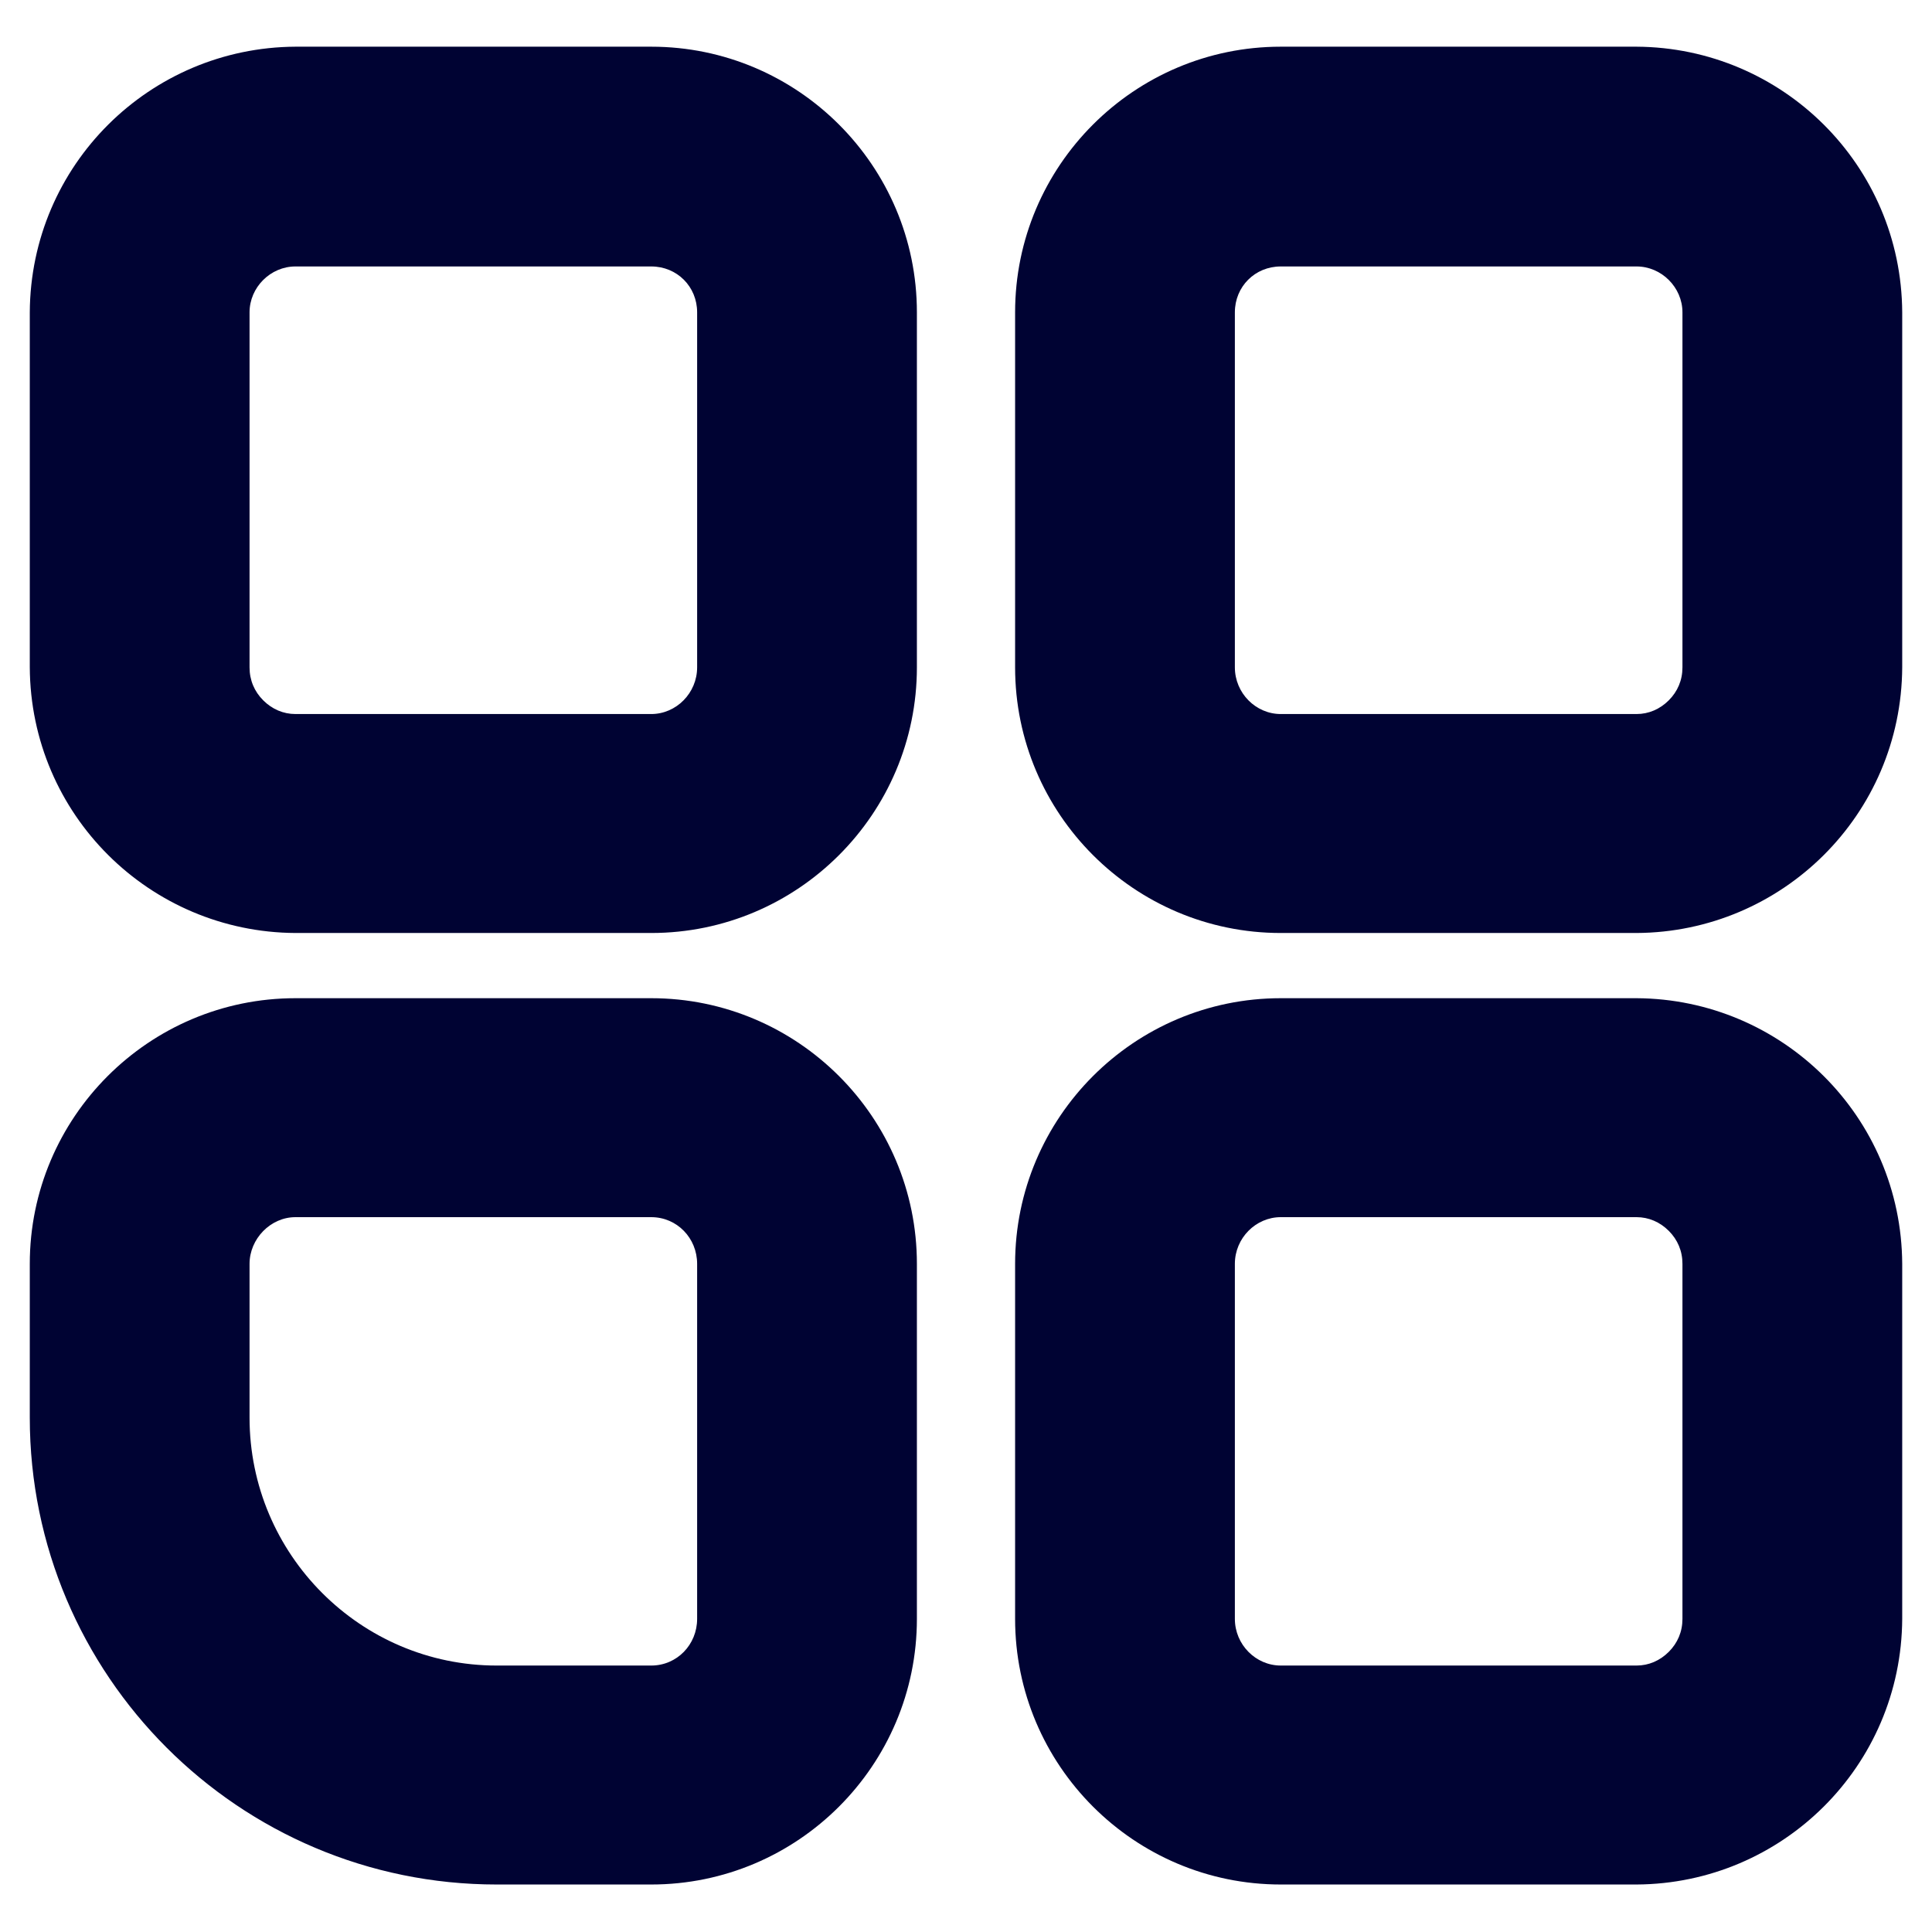
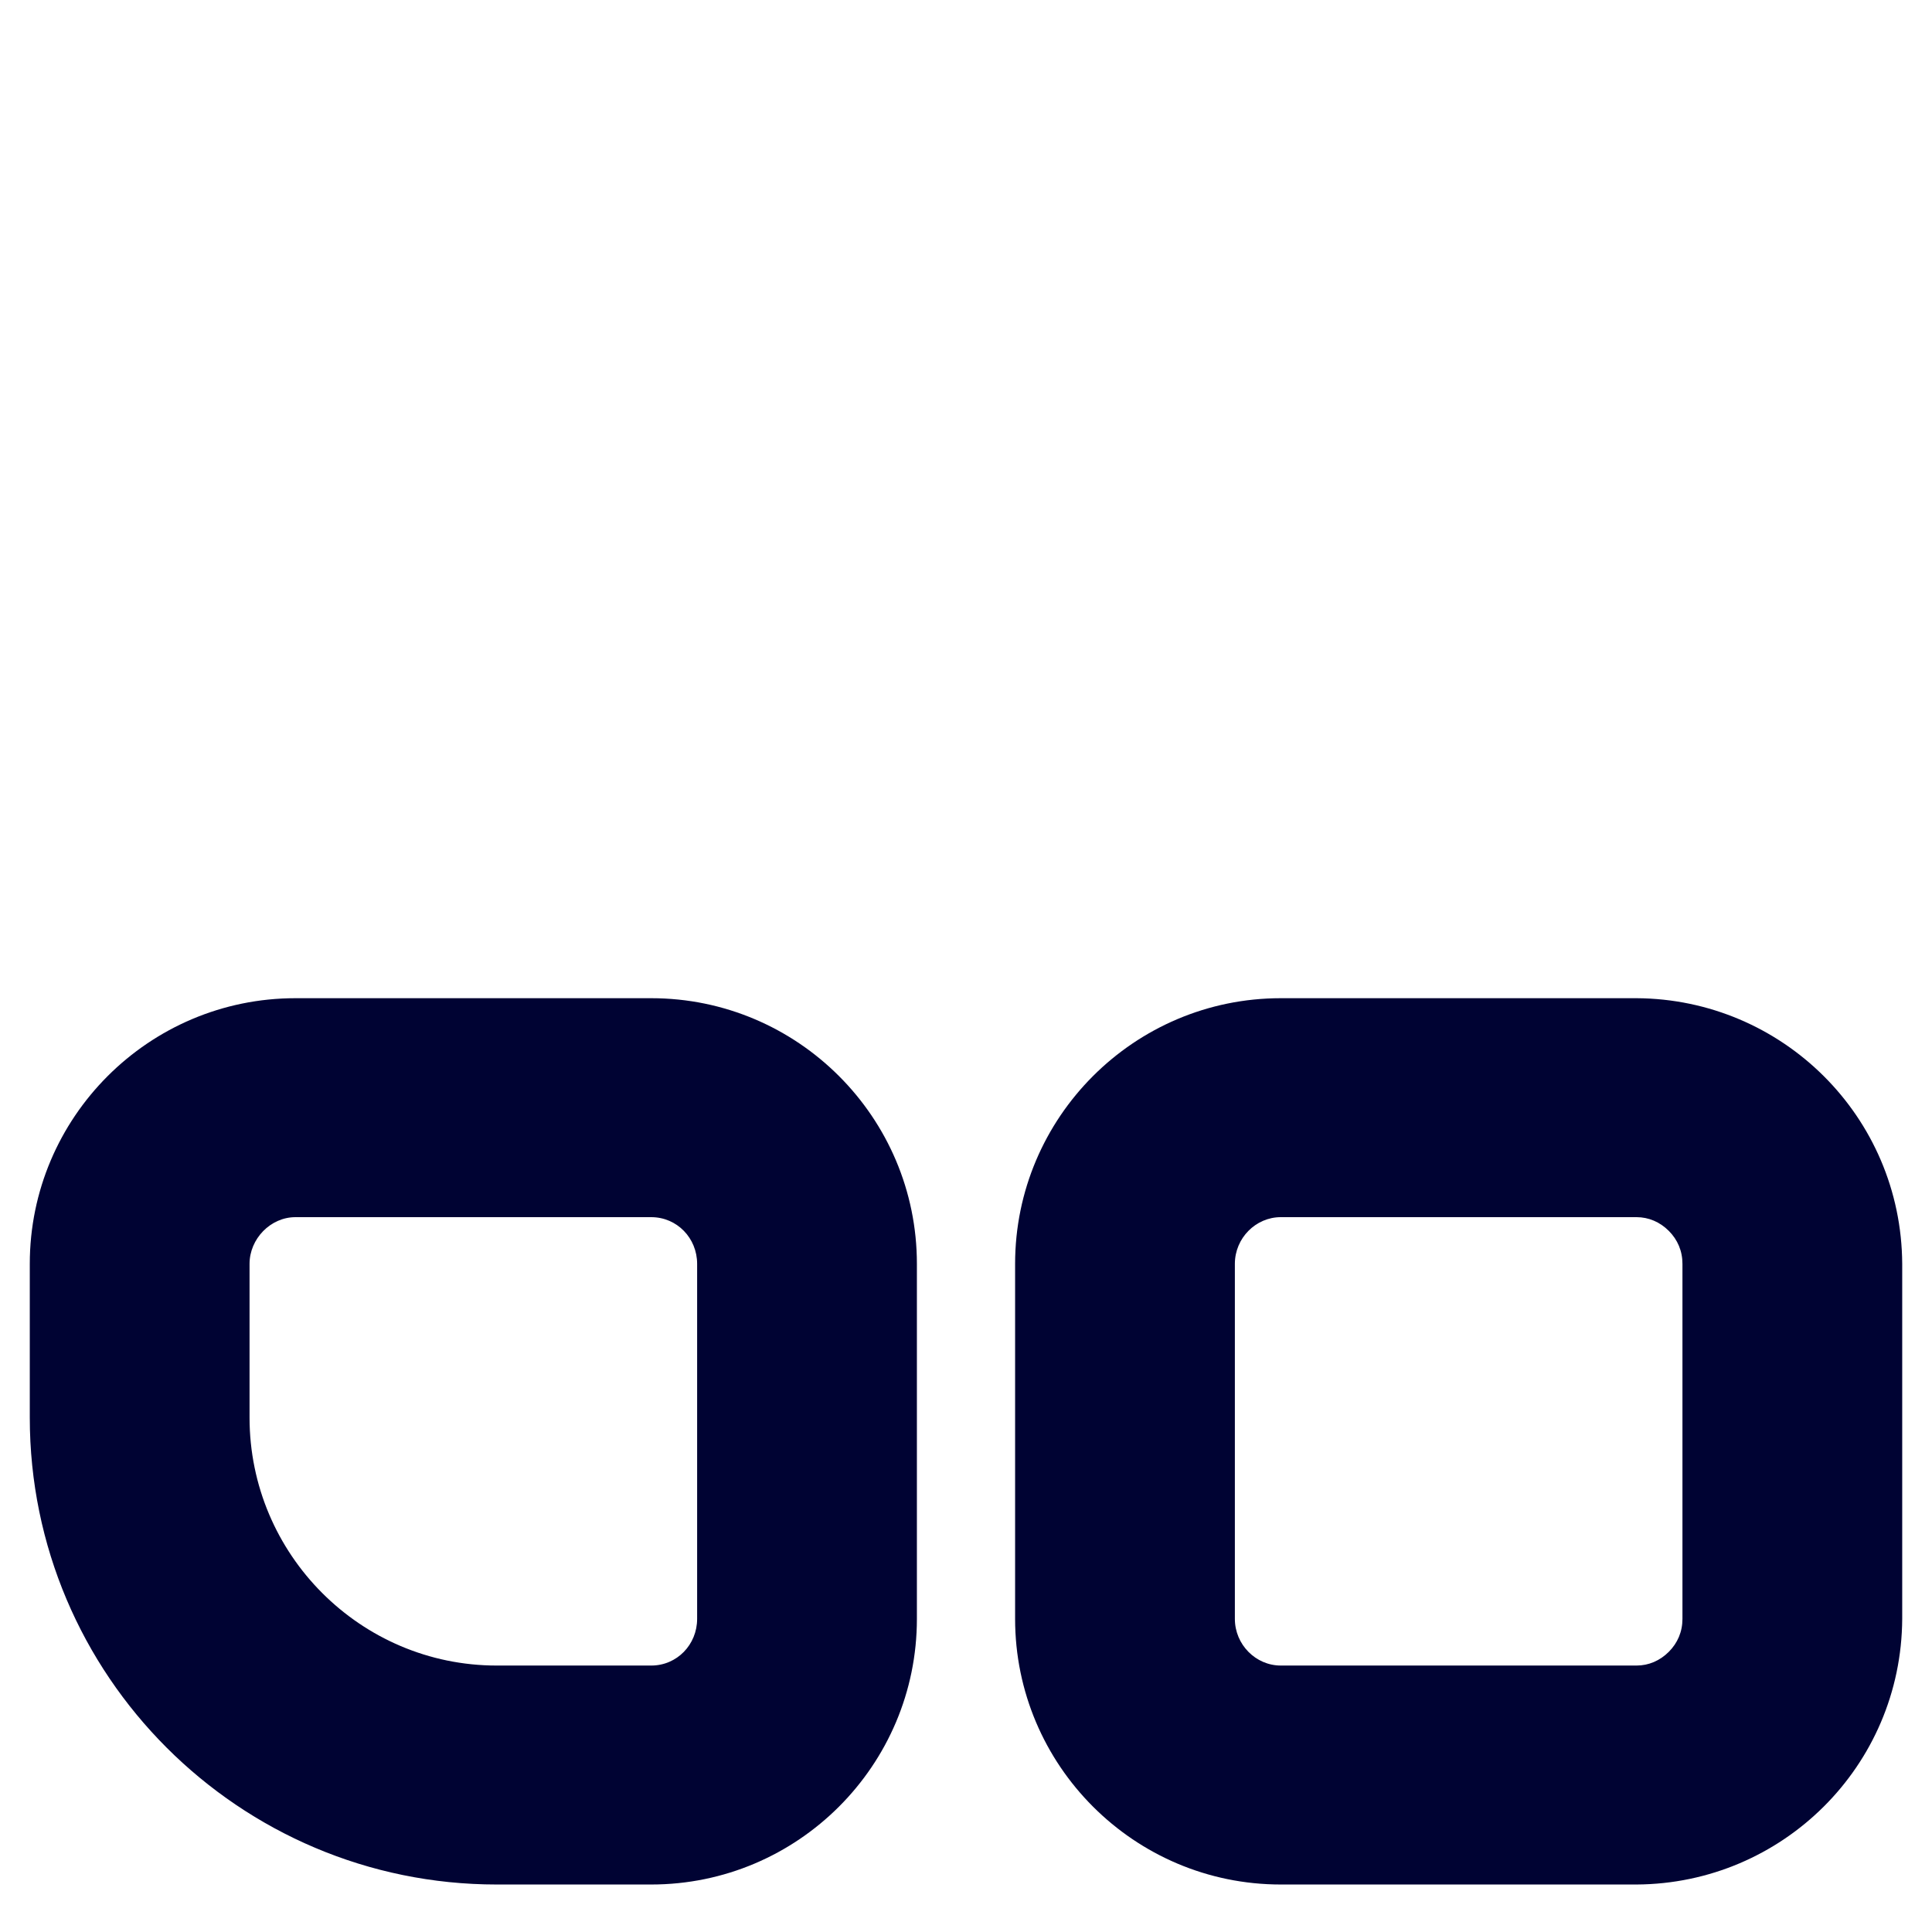
<svg xmlns="http://www.w3.org/2000/svg" id="Layer_1" data-name="Layer 1" width="24" height="24" viewBox="0 0 24 24">
  <defs>
    <style>
      .cls-1 {
        fill: #000333;
        stroke-width: 0px;
      }
    </style>
  </defs>
  <g>
-     <path class="cls-1" d="m8.09.58H3.67c-1.81.01-3.29,1.47-3.3,3.3v4.41c.01,1.83,1.49,3.29,3.3,3.3h4.42c1.82,0,3.3-1.48,3.3-3.3V3.88c0-1.82-1.48-3.3-3.3-3.3Zm.57,7.71c0,.32-.26.58-.57.58H3.67c-.15,0-.29-.06-.4-.17-.11-.11-.17-.25-.17-.41V3.88c0-.31.26-.57.57-.57h4.42c.32,0,.57.25.57.57v4.41Z" />
-     <path class="cls-1" d="m20.33.58h-4.42c-1.82,0-3.3,1.48-3.3,3.3v4.41c0,1.82,1.48,3.3,3.3,3.3h4.42c1.81-.01,3.29-1.47,3.3-3.3V3.88c-.01-1.83-1.49-3.29-3.3-3.3Zm.57,7.71c0,.16-.06.3-.17.41-.11.11-.25.17-.4.17h-4.42c-.31,0-.57-.26-.57-.58V3.88c0-.32.25-.57.57-.57h4.42c.31,0,.57.26.57.57v4.41Z" />
-   </g>
+     </g>
  <path class="cls-1" d="m8.09,12.4H3.67c-1.82,0-3.3,1.48-3.3,3.3v1.91c0,3.2,2.6,5.8,5.8,5.8h1.92c1.82,0,3.3-1.48,3.3-3.3v-4.41c0-1.82-1.48-3.3-3.3-3.3Zm-4.99,3.3c0-.31.26-.58.57-.58h4.42c.32,0,.57.26.57.58v4.41c0,.32-.25.58-.57.58h-1.92c-1.69,0-3.07-1.38-3.07-3.08v-1.91Z" />
  <path class="cls-1" d="m20.33,12.4h-4.42c-1.82,0-3.3,1.48-3.3,3.3v4.41c0,1.82,1.48,3.3,3.3,3.3h4.42c1.81-.01,3.29-1.47,3.3-3.3v-4.41c-.01-1.83-1.49-3.29-3.3-3.3Zm.57,7.71c0,.16-.06.3-.17.41-.11.11-.25.17-.4.17h-4.42c-.31,0-.57-.26-.57-.58v-4.41c0-.32.26-.58.57-.58h4.42c.15,0,.29.06.4.17.11.11.17.25.17.41v4.41Z" />
</svg>